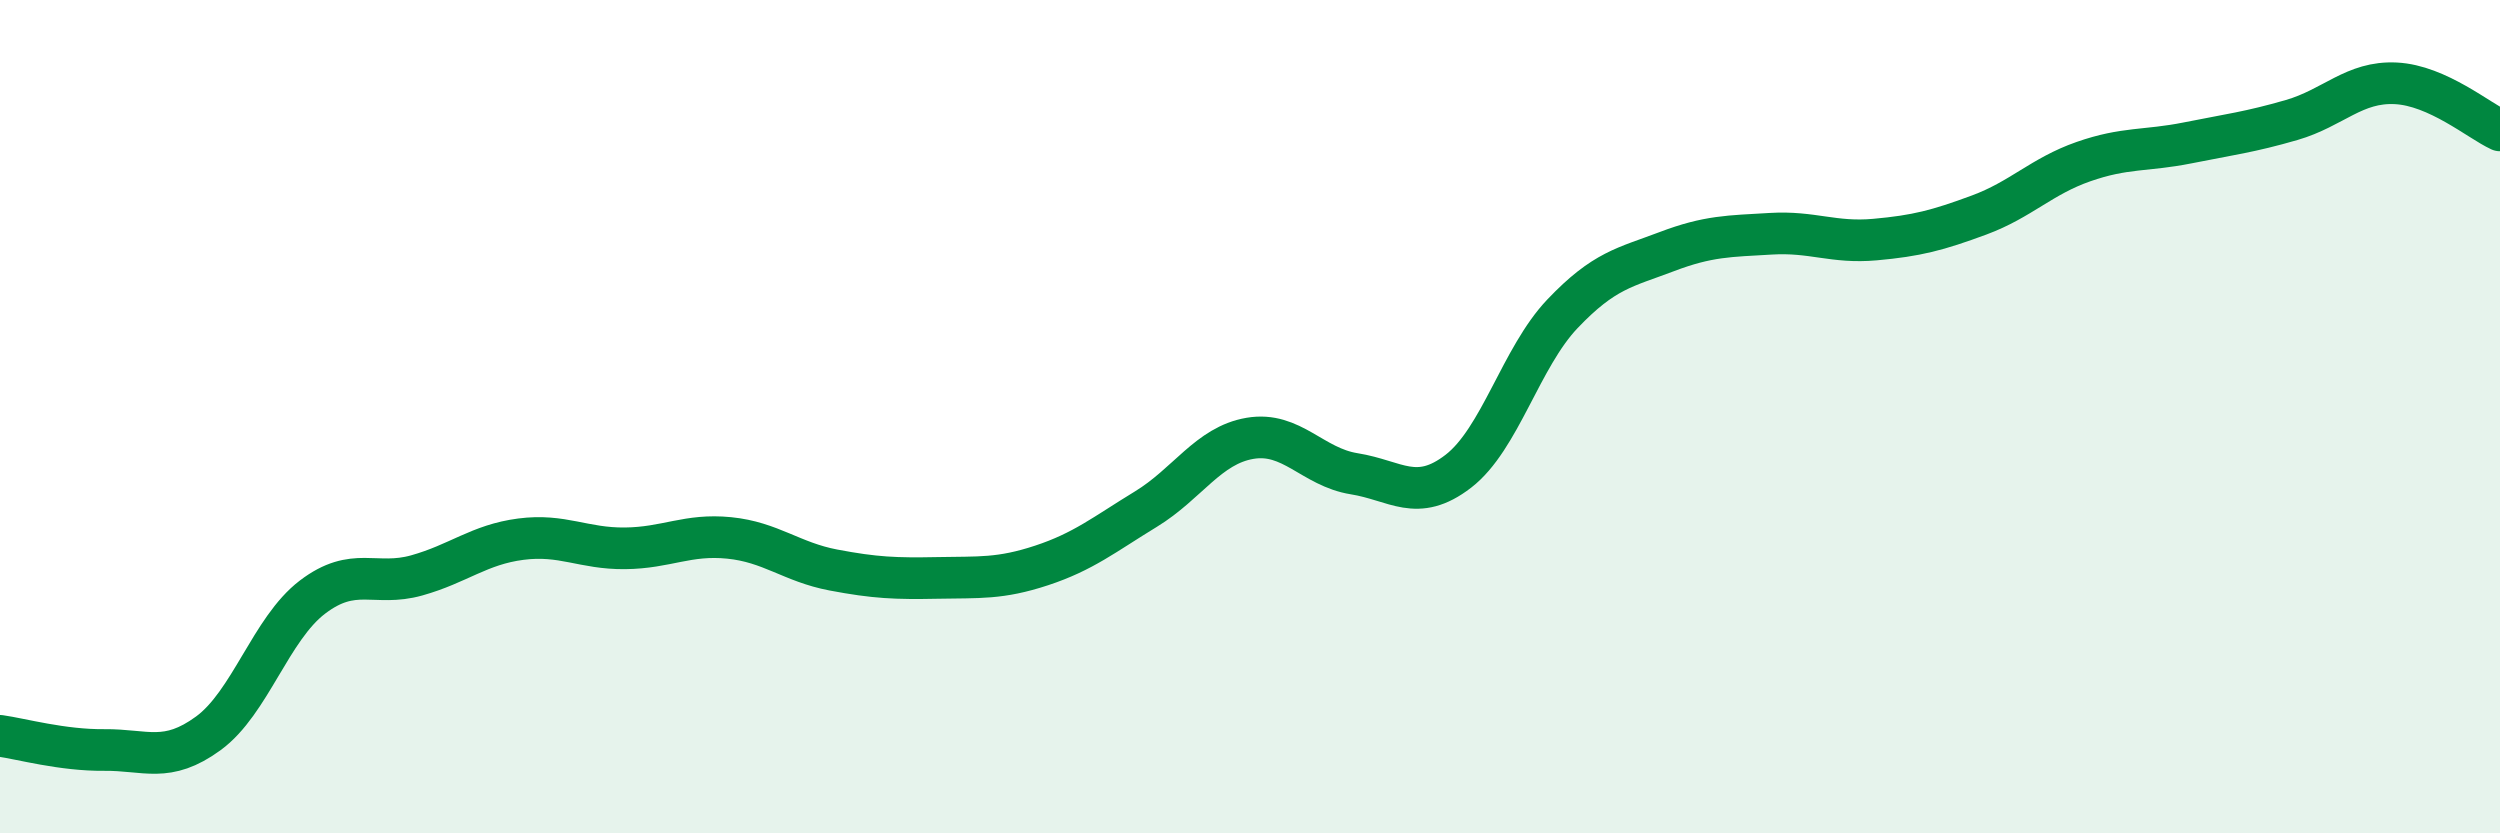
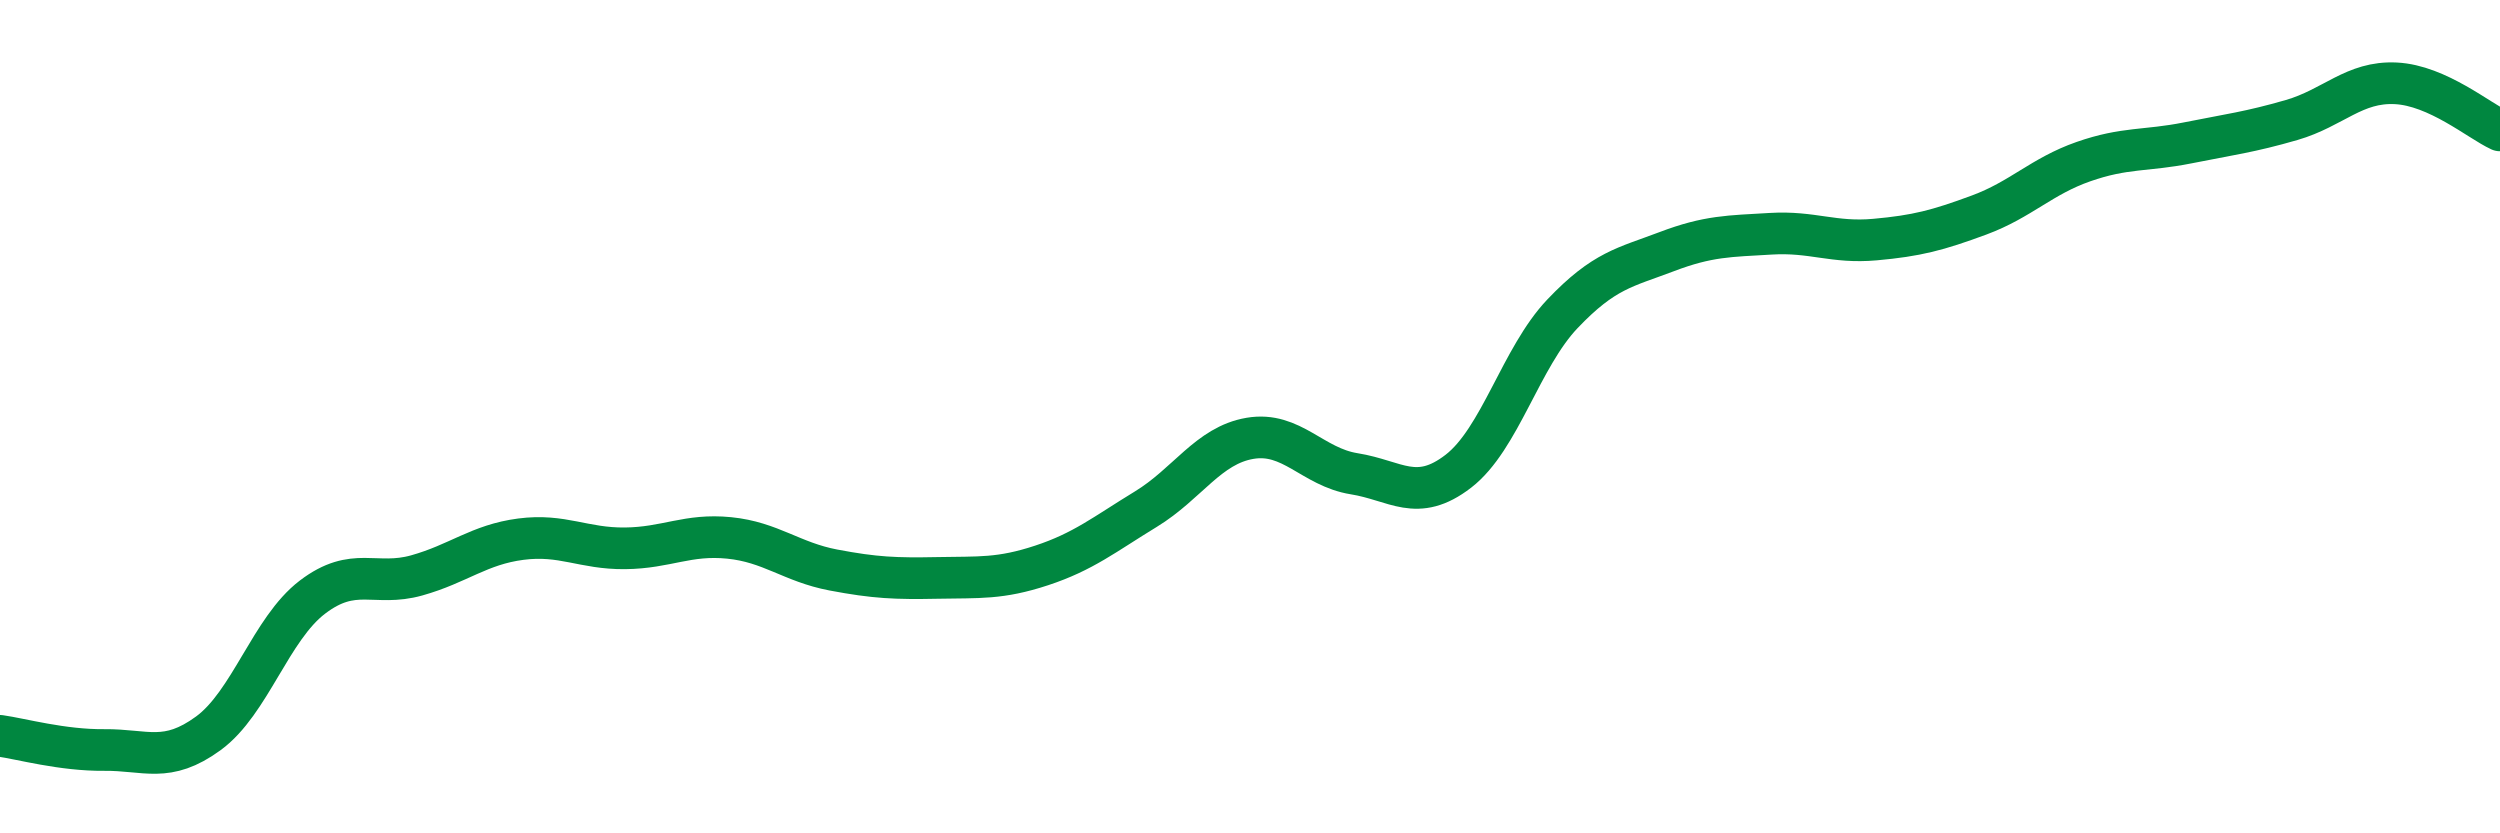
<svg xmlns="http://www.w3.org/2000/svg" width="60" height="20" viewBox="0 0 60 20">
-   <path d="M 0,17.66 C 0.5,17.73 1.5,18.01 2.5,18 C 3.5,17.99 4,18.33 5,17.6 C 6,16.87 6.5,15.09 7.5,14.33 C 8.5,13.57 9,14.09 10,13.81 C 11,13.53 11.5,13.07 12.5,12.94 C 13.5,12.81 14,13.17 15,13.16 C 16,13.15 16.5,12.81 17.5,12.91 C 18.5,13.01 19,13.49 20,13.68 C 21,13.87 21.5,13.89 22.5,13.87 C 23.5,13.85 24,13.9 25,13.57 C 26,13.24 26.5,12.83 27.5,12.22 C 28.5,11.61 29,10.69 30,10.52 C 31,10.35 31.5,11.21 32.5,11.37 C 33.5,11.53 34,12.08 35,11.31 C 36,10.54 36.5,8.58 37.5,7.53 C 38.5,6.48 39,6.42 40,6.04 C 41,5.66 41.5,5.67 42.5,5.61 C 43.5,5.55 44,5.84 45,5.75 C 46,5.66 46.5,5.53 47.5,5.16 C 48.5,4.79 49,4.23 50,3.88 C 51,3.53 51.5,3.63 52.5,3.43 C 53.5,3.23 54,3.17 55,2.88 C 56,2.59 56.5,1.95 57.5,2 C 58.5,2.05 59.5,2.9 60,3.13L60 20L0 20Z" fill="#008740" opacity="0.1" stroke-linecap="round" stroke-linejoin="round" />
  <path d="M 0,17.66 C 0.5,17.73 1.5,18.01 2.5,18 C 3.5,17.99 4,18.33 5,17.6 C 6,16.87 6.5,15.09 7.5,14.33 C 8.5,13.57 9,14.09 10,13.81 C 11,13.53 11.5,13.07 12.5,12.94 C 13.5,12.81 14,13.17 15,13.16 C 16,13.15 16.5,12.81 17.5,12.91 C 18.5,13.01 19,13.49 20,13.68 C 21,13.87 21.5,13.89 22.5,13.87 C 23.5,13.85 24,13.9 25,13.57 C 26,13.24 26.5,12.83 27.5,12.22 C 28.5,11.61 29,10.69 30,10.52 C 31,10.35 31.5,11.21 32.5,11.37 C 33.5,11.53 34,12.08 35,11.31 C 36,10.54 36.5,8.58 37.5,7.53 C 38.5,6.48 39,6.42 40,6.04 C 41,5.66 41.5,5.67 42.5,5.61 C 43.5,5.55 44,5.84 45,5.75 C 46,5.66 46.5,5.53 47.5,5.16 C 48.5,4.79 49,4.23 50,3.88 C 51,3.53 51.5,3.63 52.5,3.43 C 53.5,3.23 54,3.17 55,2.88 C 56,2.59 56.5,1.95 57.5,2 C 58.5,2.05 59.5,2.9 60,3.13" stroke="#008740" stroke-width="1" fill="none" stroke-linecap="round" stroke-linejoin="round" />
</svg>